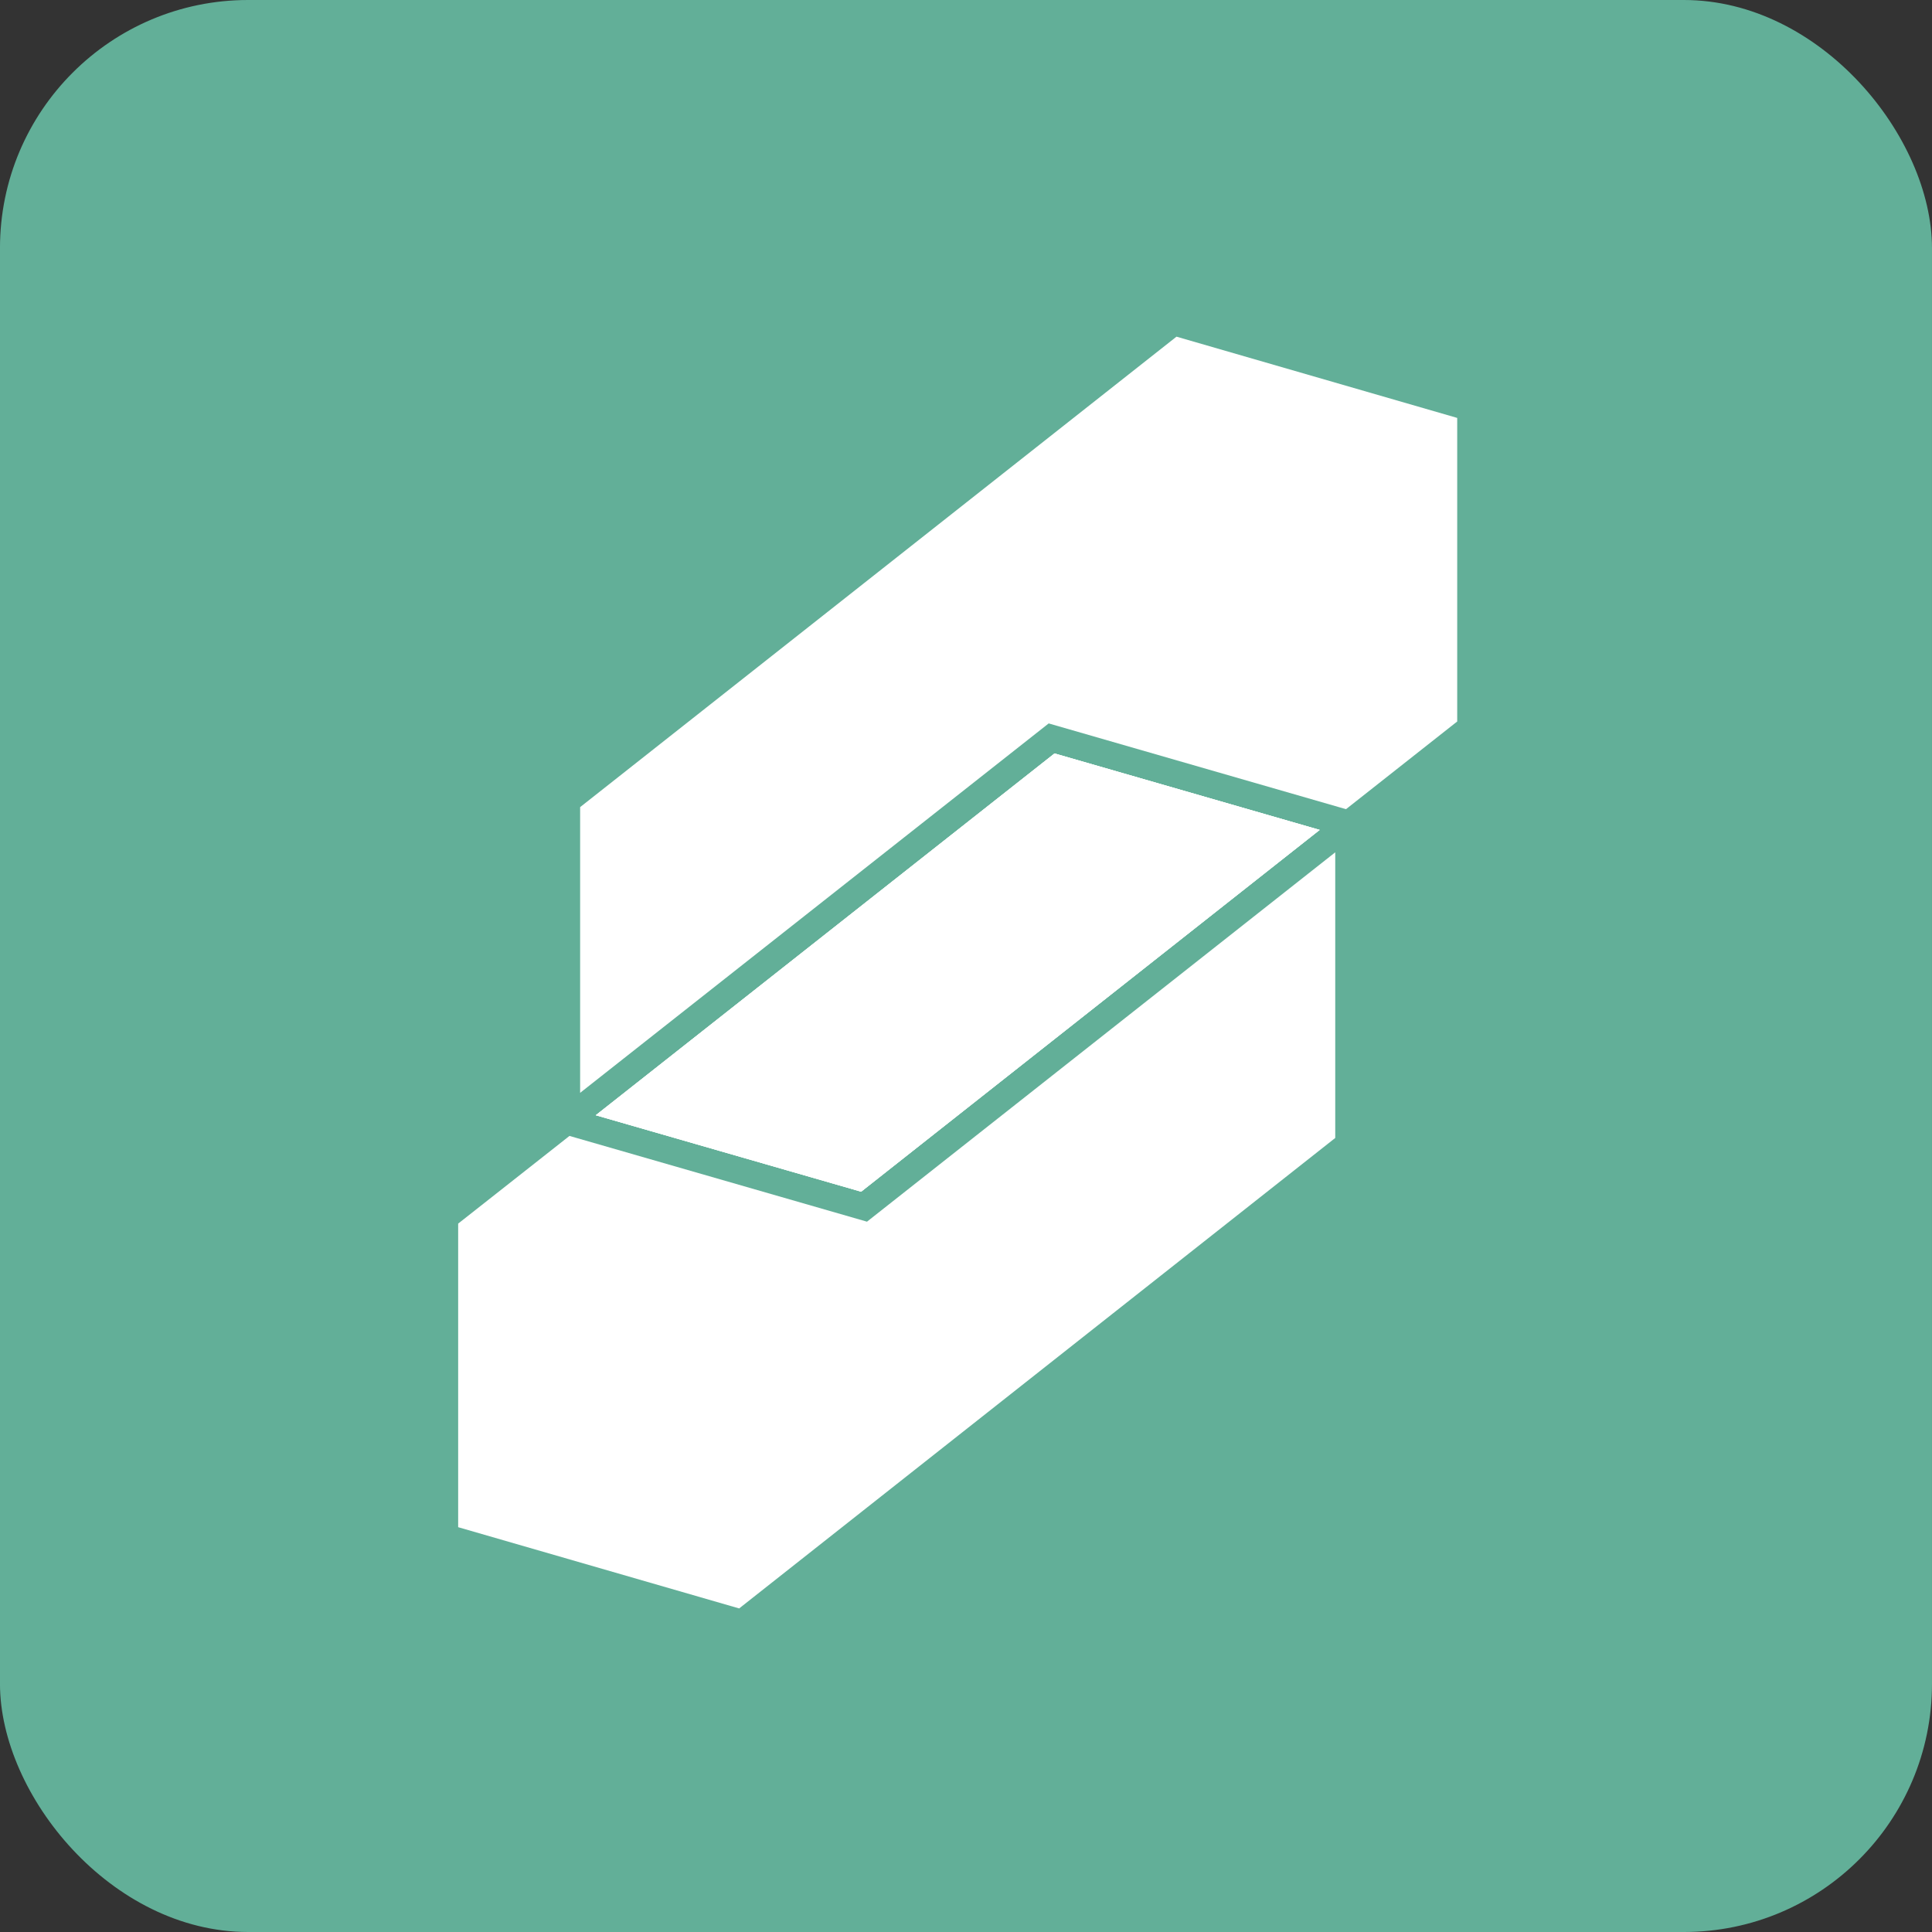
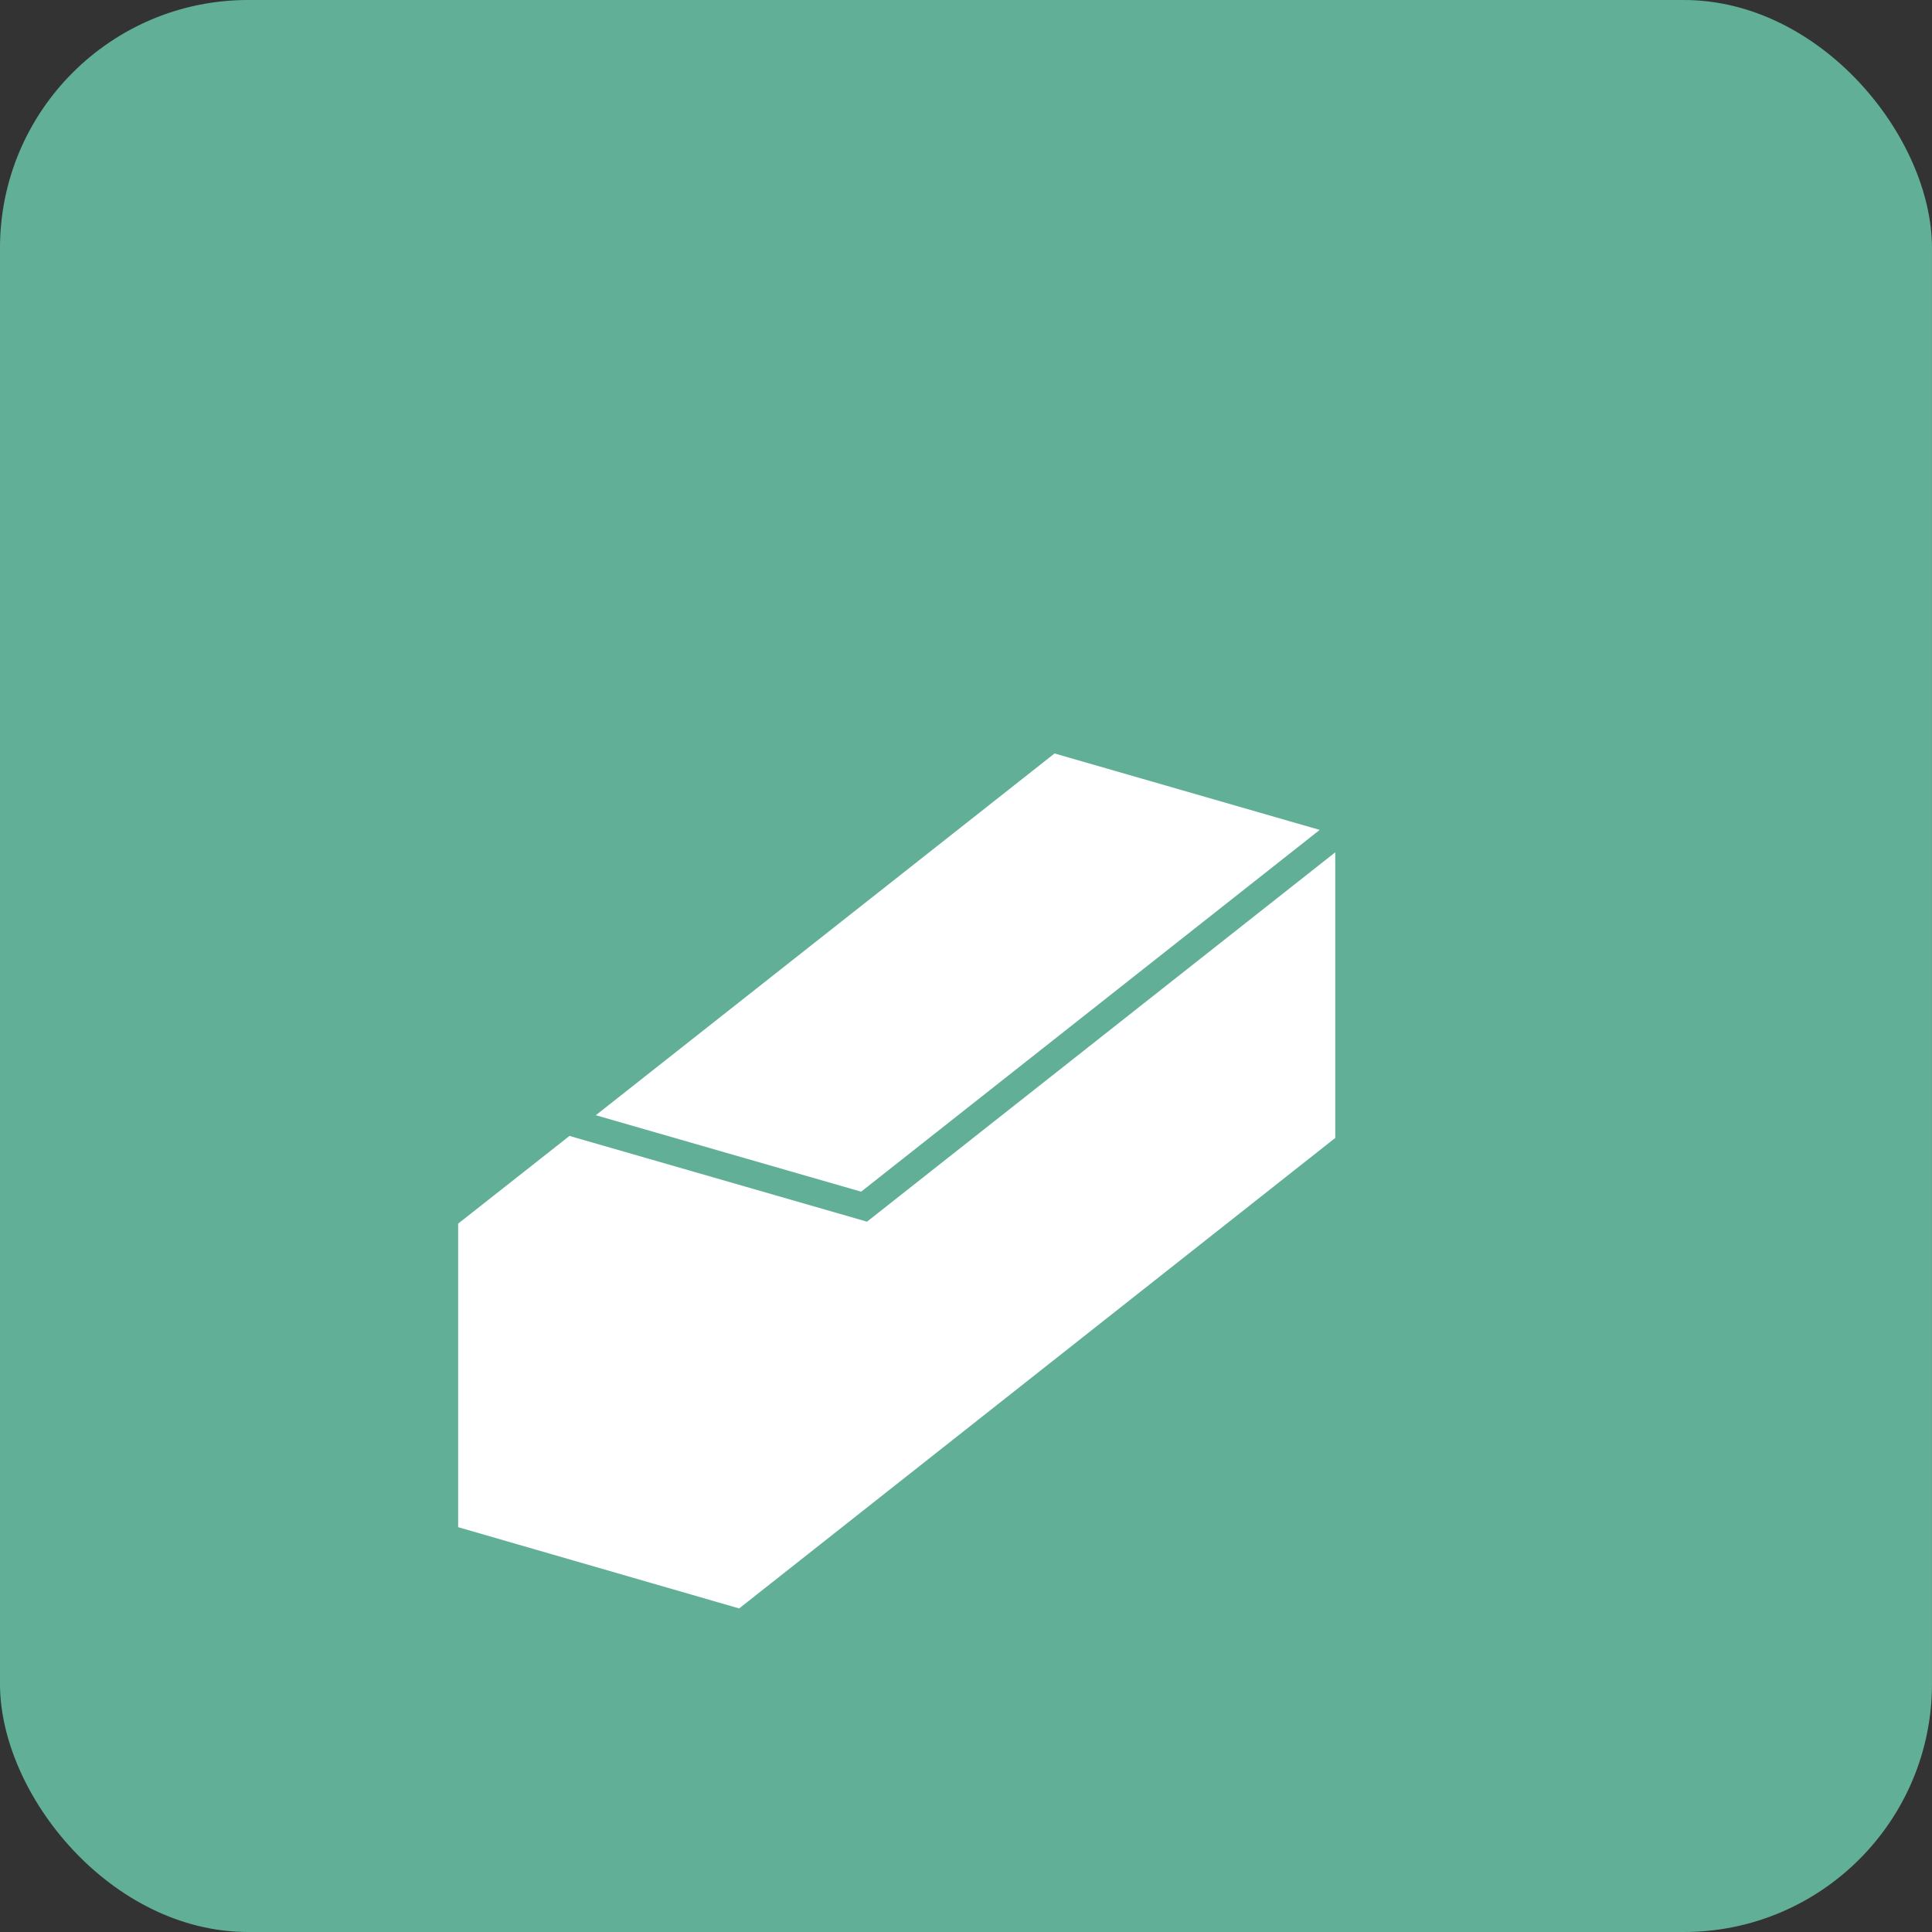
<svg xmlns="http://www.w3.org/2000/svg" width="109" height="109" viewBox="0 0 109 109">
  <rect x="0" y="0" width="109" height="109" fill="#333333" stroke="none" />
  <defs>
    <style>
      .cls-1 {
        fill: #62AF98;
      }

      .cls-2, .cls-3 {
        fill: #fff;
      }

      .cls-2 {
        fill-rule: evenodd;
      }
    </style>
  </defs>
  <g id="组_3421" data-name="组 3421" transform="translate(-1253.001 -141)">
    <g id="组_4" data-name="组 4" transform="translate(1253.281 141)">
      <rect id="矩形_6" data-name="矩形 6" class="cls-1" width="109" height="109" rx="14" transform="translate(-0.281 0)" />
    </g>
    <g id="组_3330" data-name="组 3330" transform="translate(747.44 528.294)">
-       <path id="路径_1362" data-name="路径 1362" class="cls-2" d="M560.71-300.177l-14.97-4.313,25.882-20.41,14.959,4.313Z" transform="translate(-6.566 -19.885)" />
      <path id="路径_1363" data-name="路径 1363" class="cls-2" d="M580.893-314.6v16.113l-33.63,26.543-15.853-4.584v-17.127l6.28-4.947,16.785,4.838Z" transform="translate(0 -24.605)" />
-       <path id="路径_1364" data-name="路径 1364" class="cls-2" d="M571.622-324.9l14.959,4.313-25.871,20.41-14.97-4.313Z" transform="translate(-6.566 -19.885)" />
-       <path id="路径_1365" data-name="路径 1365" class="cls-2" d="M593.593-363.716v17.127l-6.274,4.947-16.774-4.838L544.11-325.638v-16.119L577.756-368.3Z" transform="translate(-5.819 0)" />
+       <path id="路径_1364" data-name="路径 1364" class="cls-2" d="M571.622-324.9Z" transform="translate(-6.566 -19.885)" />
      <path id="路径_1366" data-name="路径 1366" class="cls-3" d="M573.98-293.762,600.4-314.595v-.005Z" transform="translate(-19.505 -24.605)" />
      <path id="路径_1367" data-name="路径 1367" class="cls-2" d="M586.582-320.587l-25.871,20.41-14.97-4.313,25.882-20.41Z" transform="translate(-6.566 -19.885)" />
    </g>
  </g>
</svg>